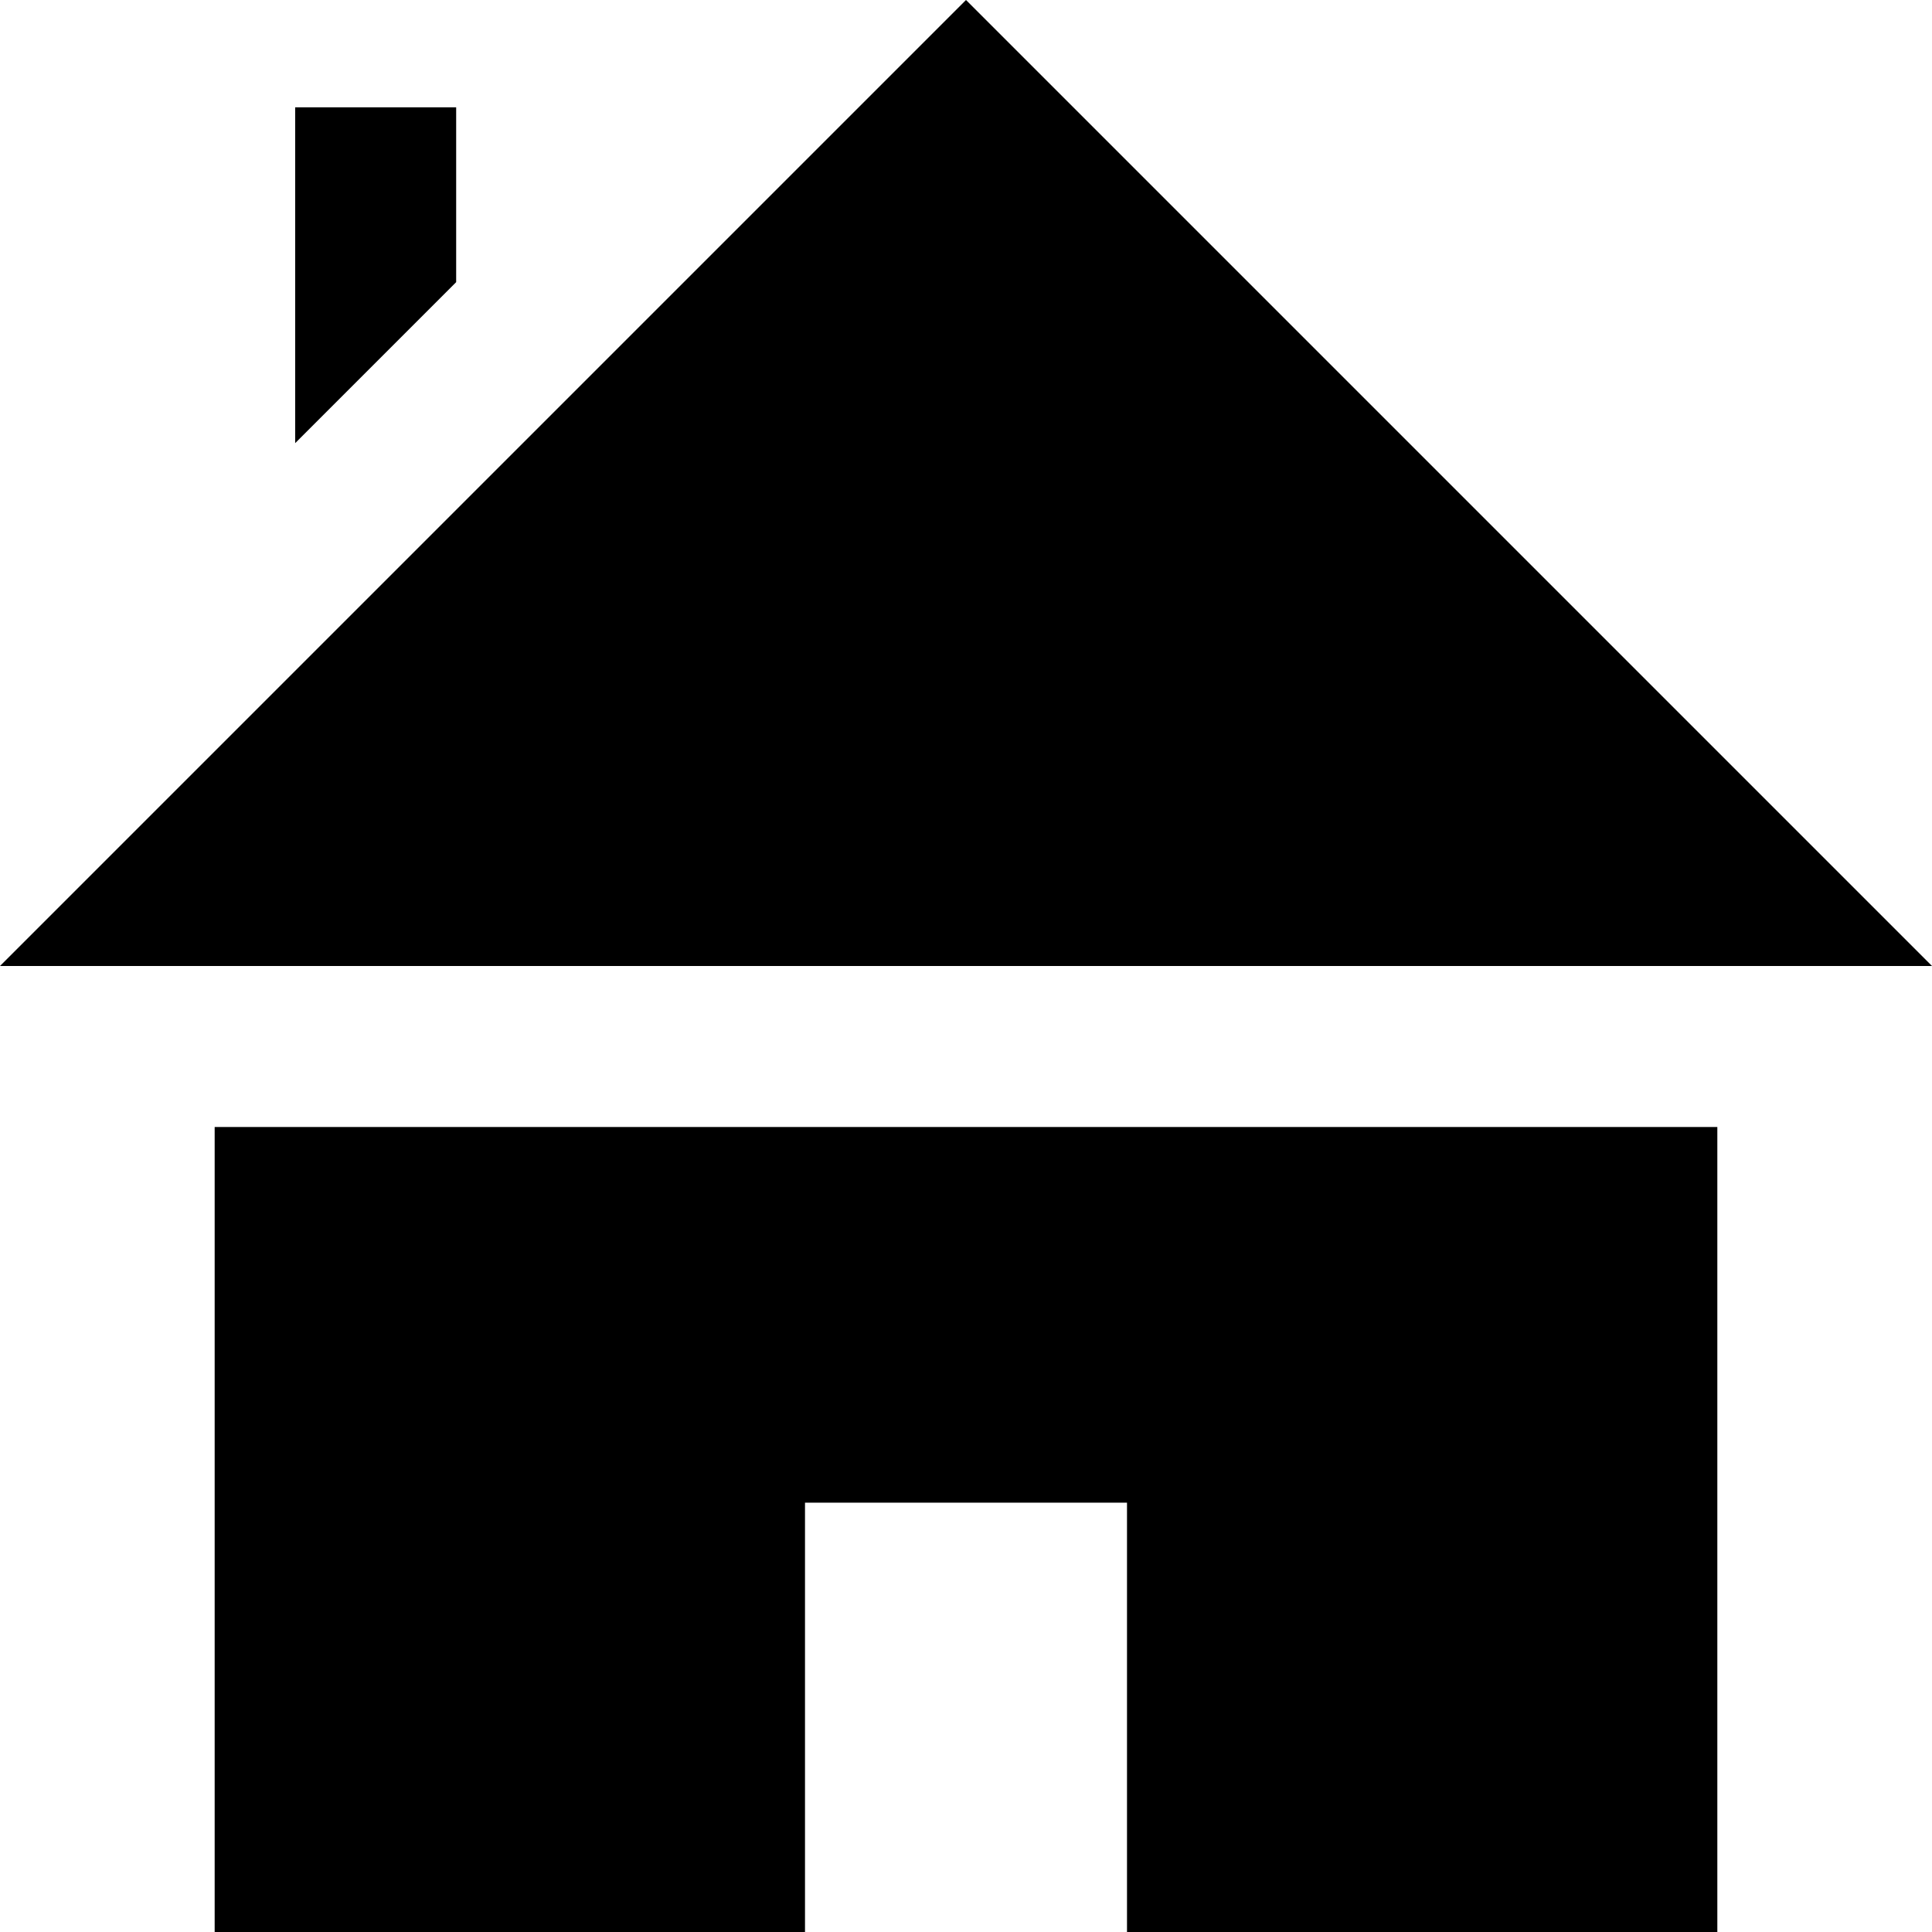
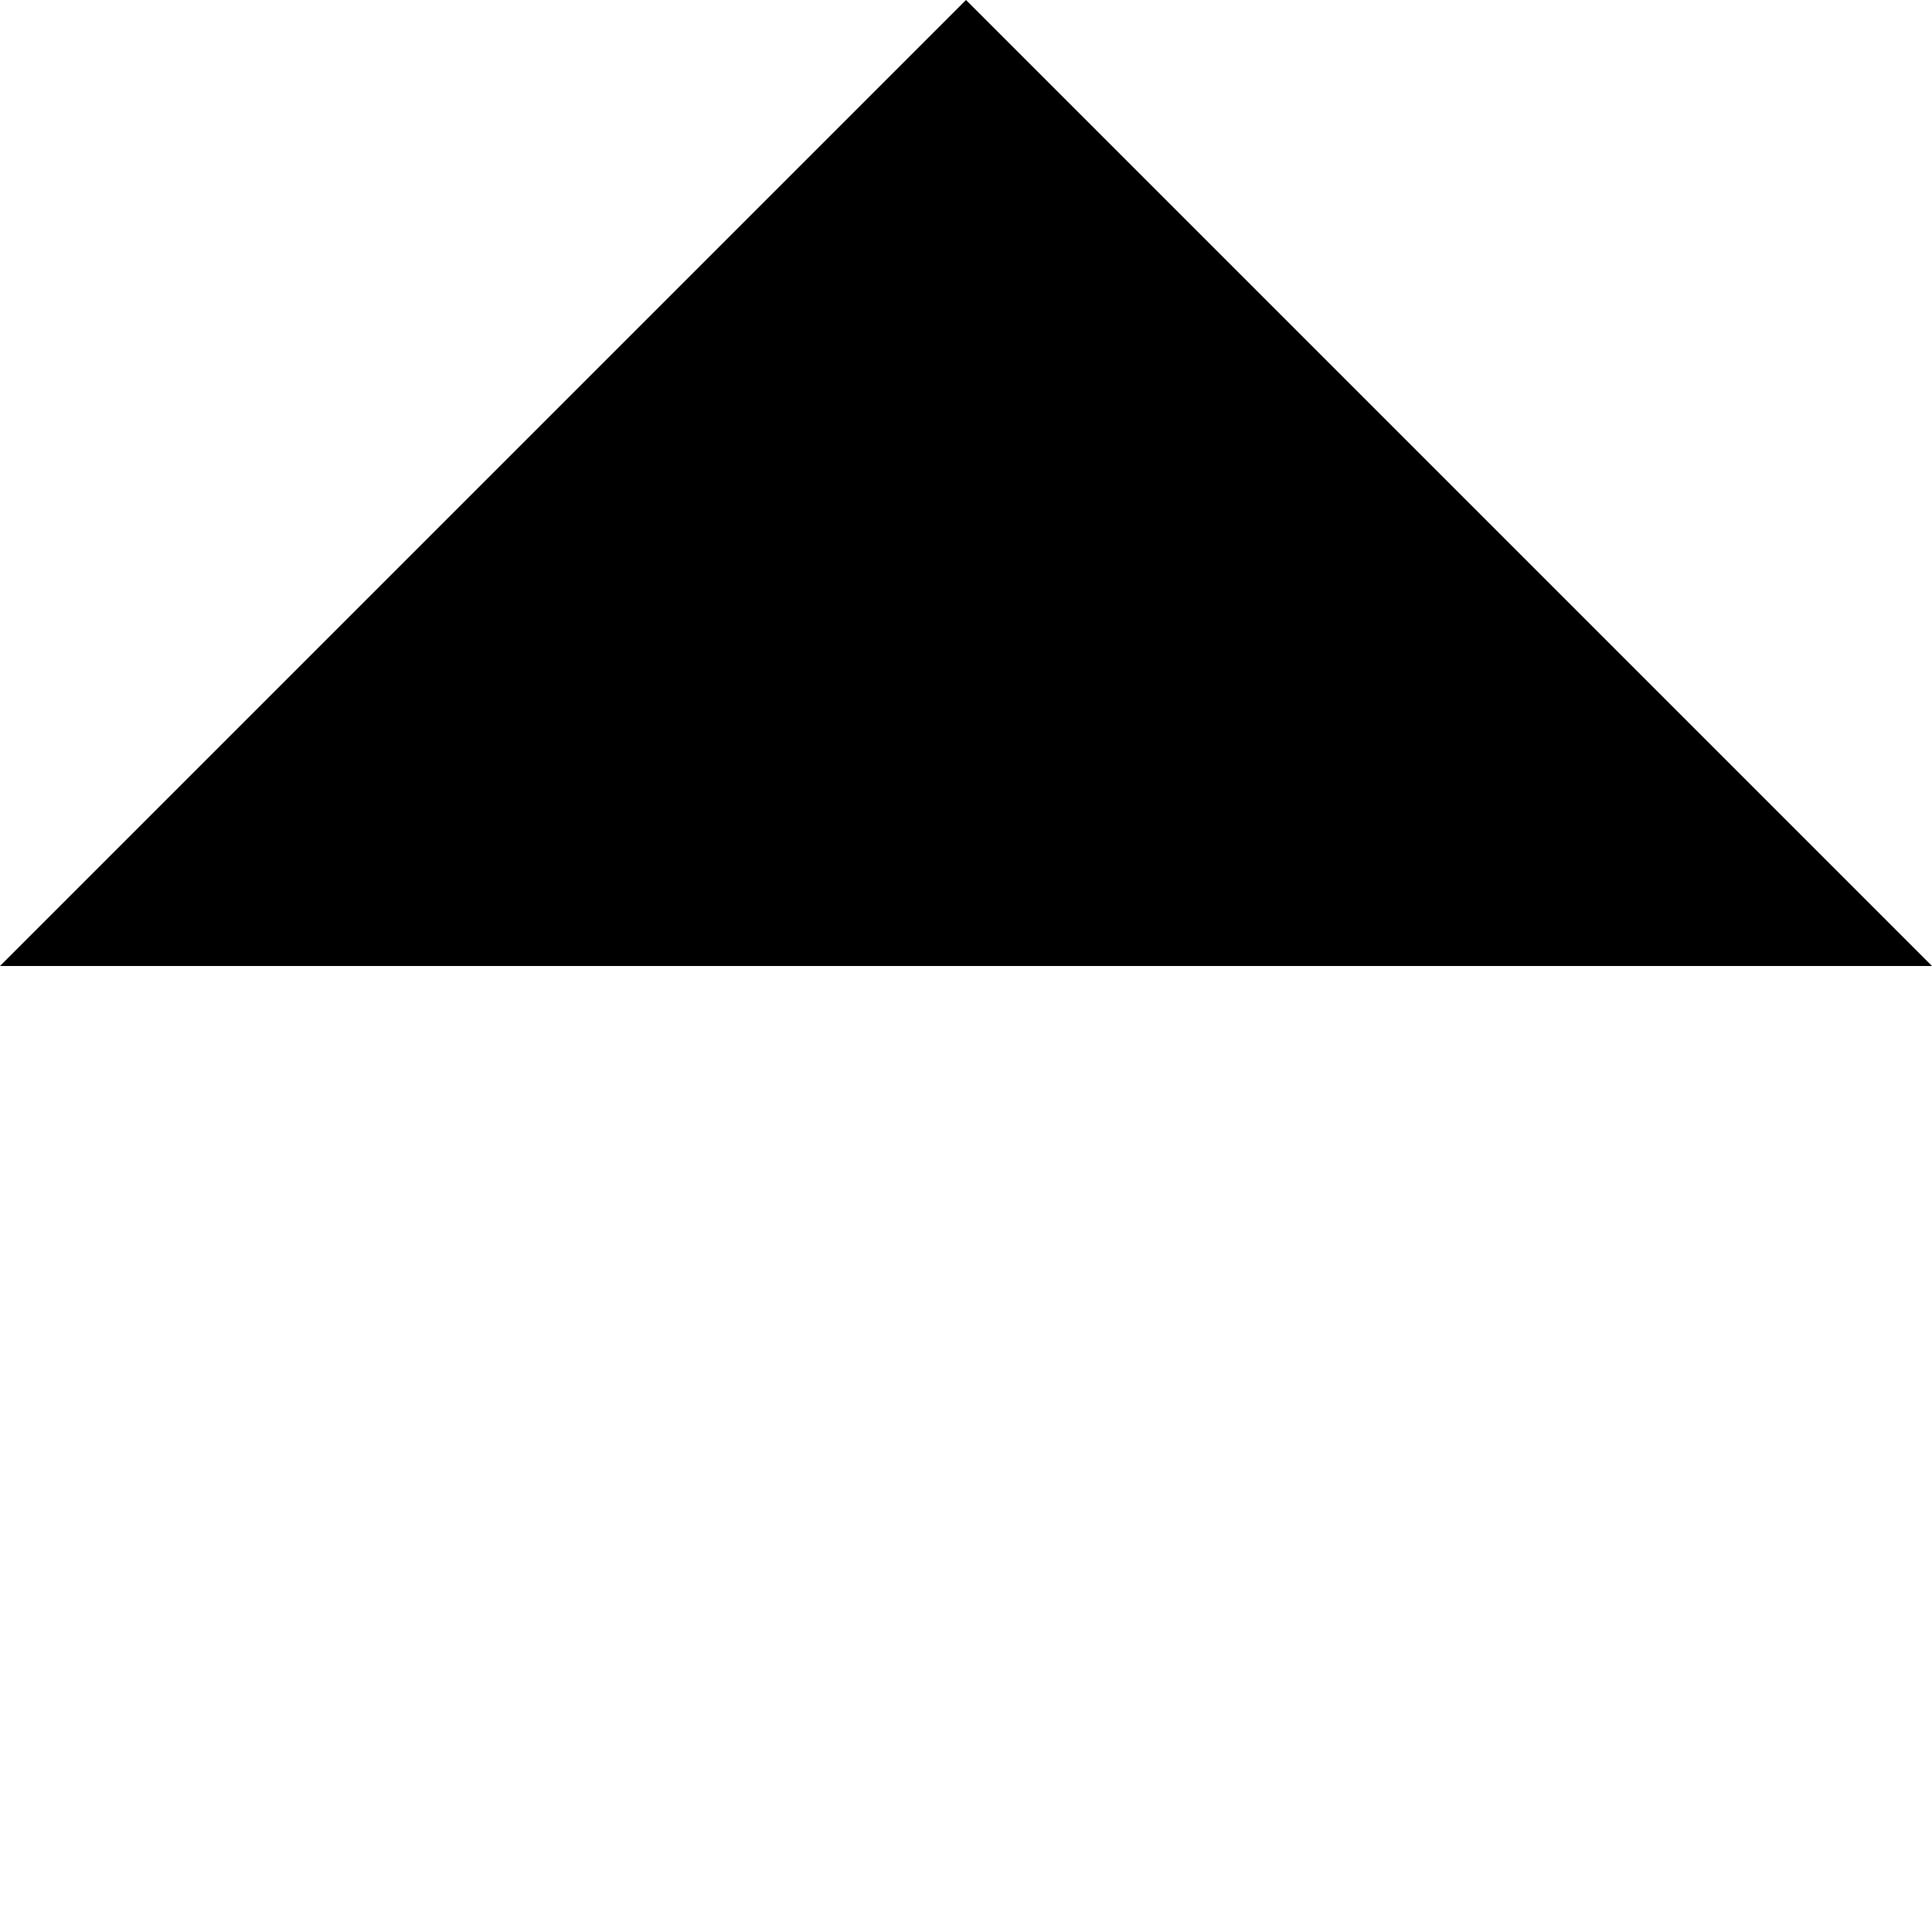
<svg xmlns="http://www.w3.org/2000/svg" fill="#000000" height="800px" width="800px" version="1.1" id="Layer_1" viewBox="0 0 512 512" xml:space="preserve">
  <g>
    <g>
      <polygon points="256,0 0,256 512,256   " />
    </g>
  </g>
  <g>
    <g>
-       <polygon points="56.889,298.667 56.889,512 213.333,512 213.333,398.222 298.667,398.222 298.667,512 455.111,512     455.111,298.667   " />
-     </g>
+       </g>
  </g>
  <g>
    <g>
-       <polygon points="78.222,28.444 78.222,117.437 120.889,74.771 120.889,28.444   " />
-     </g>
+       </g>
  </g>
</svg>